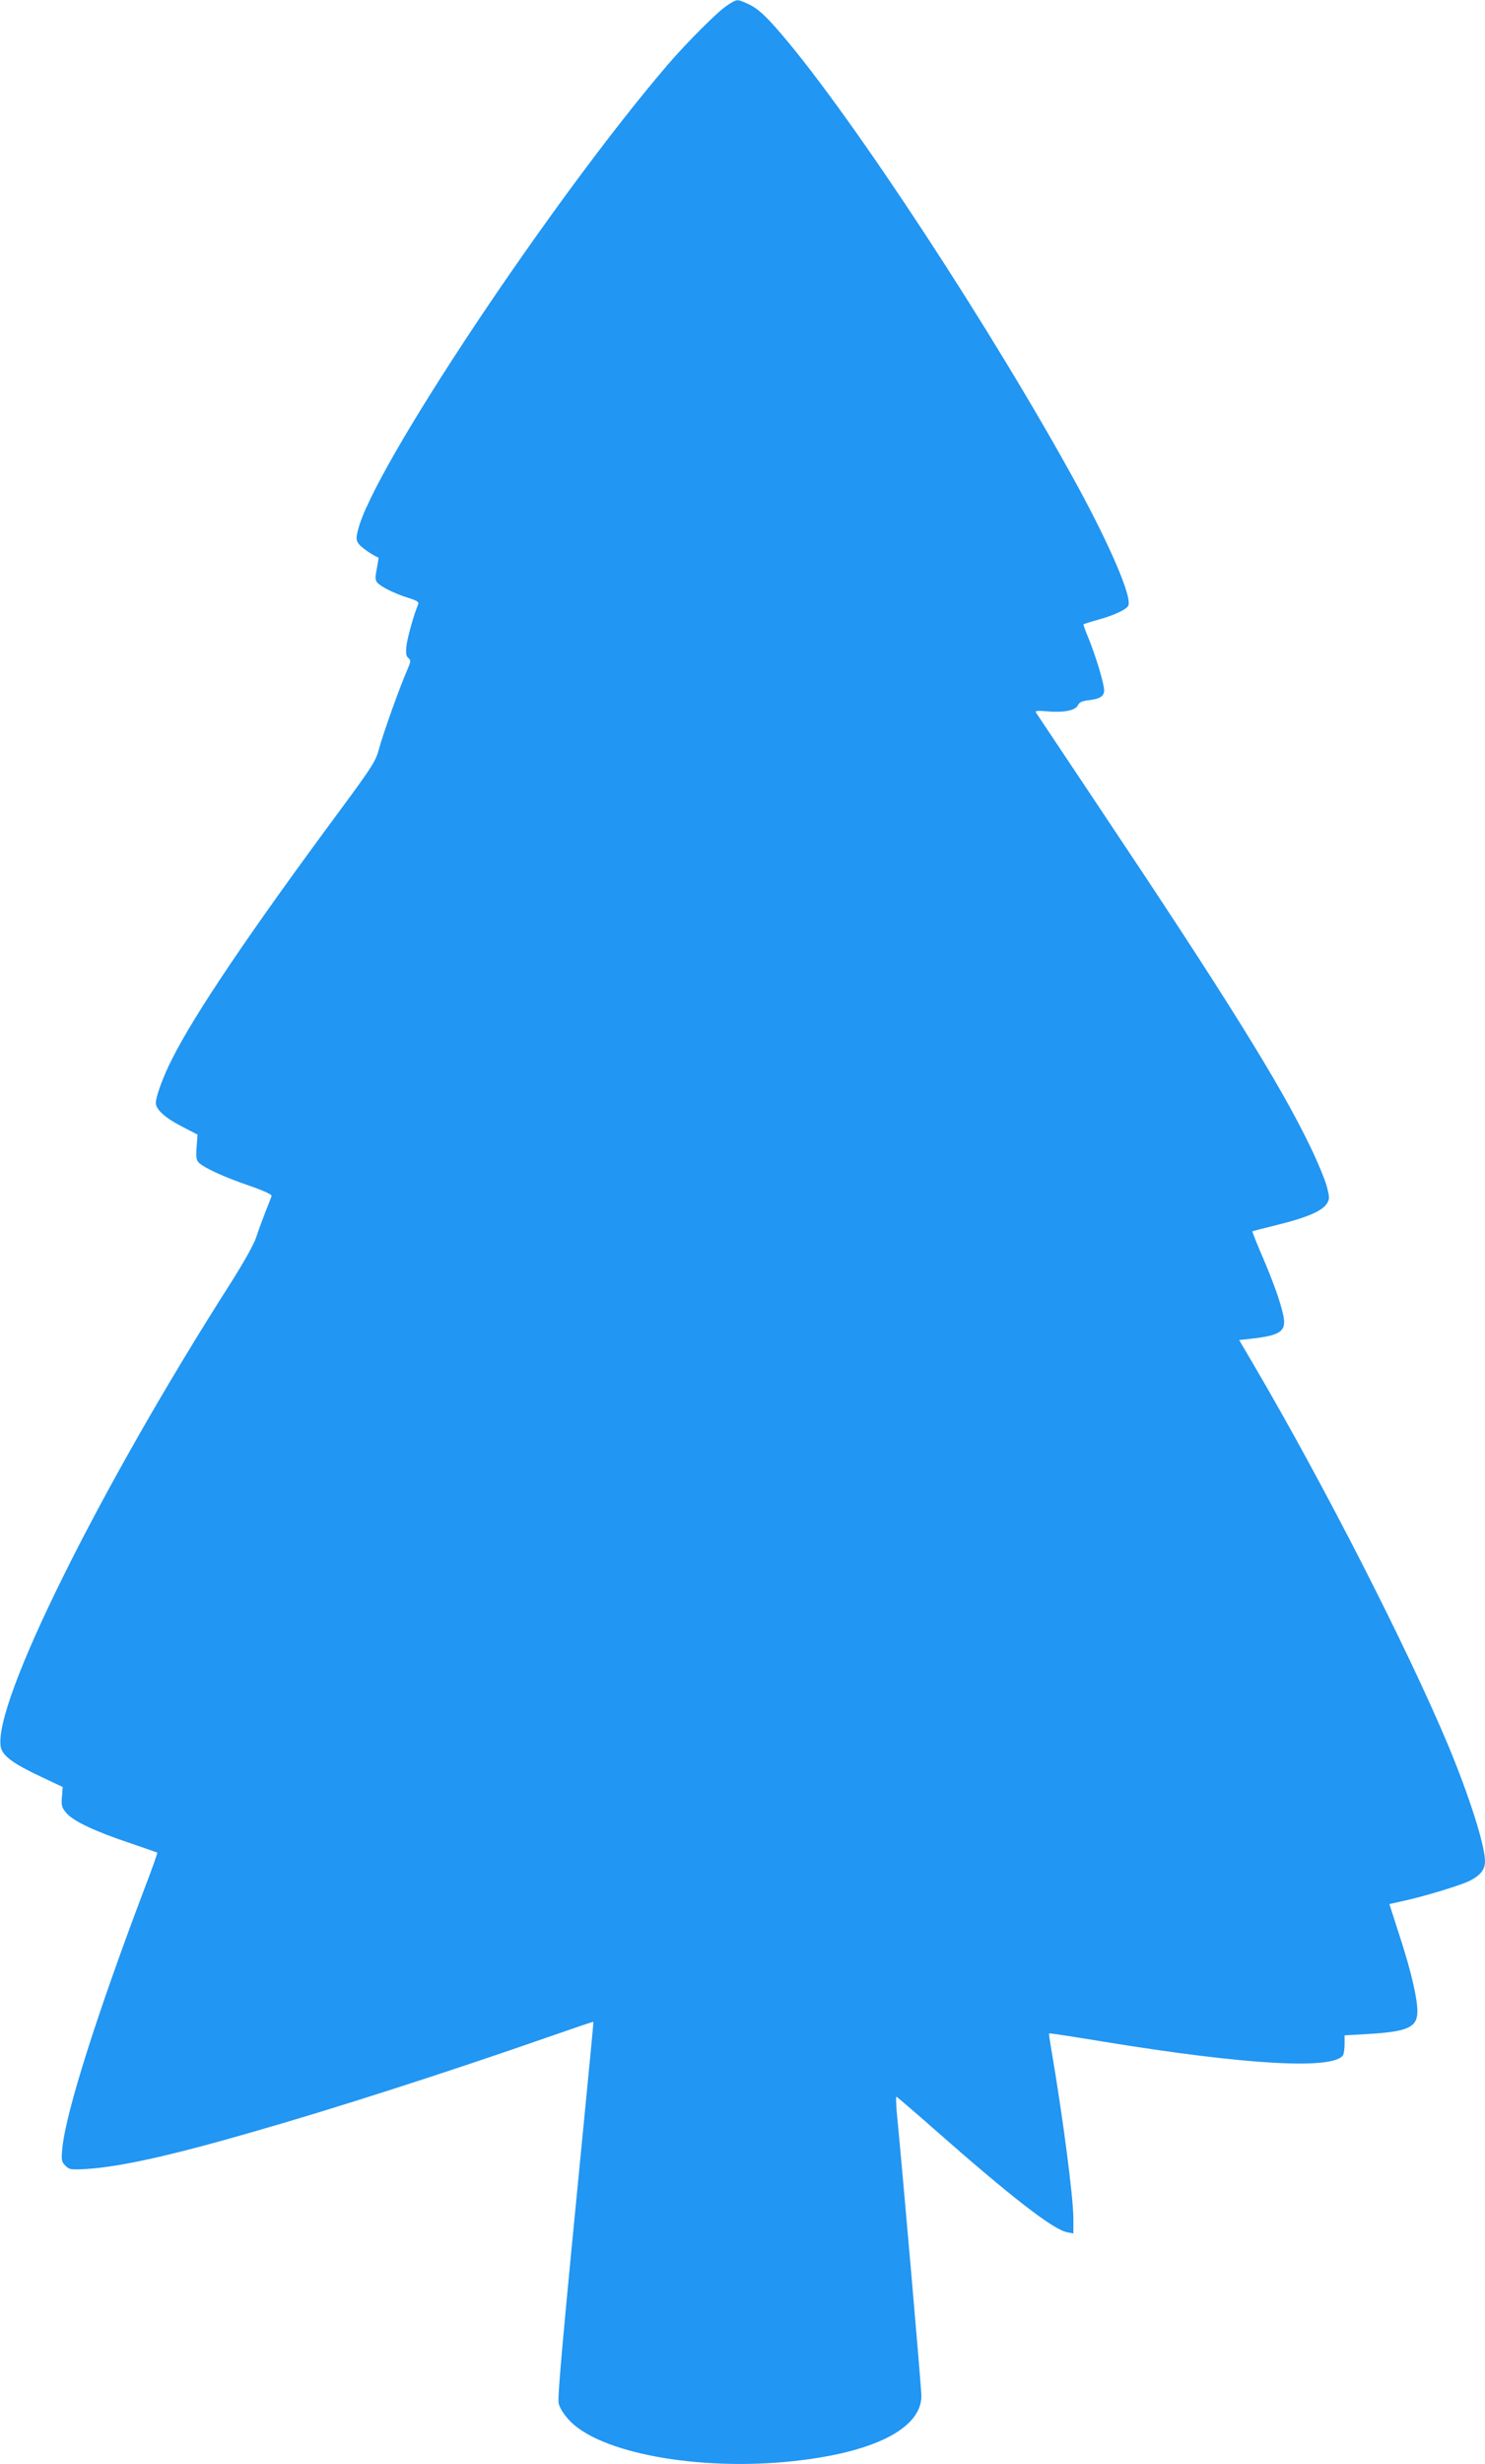
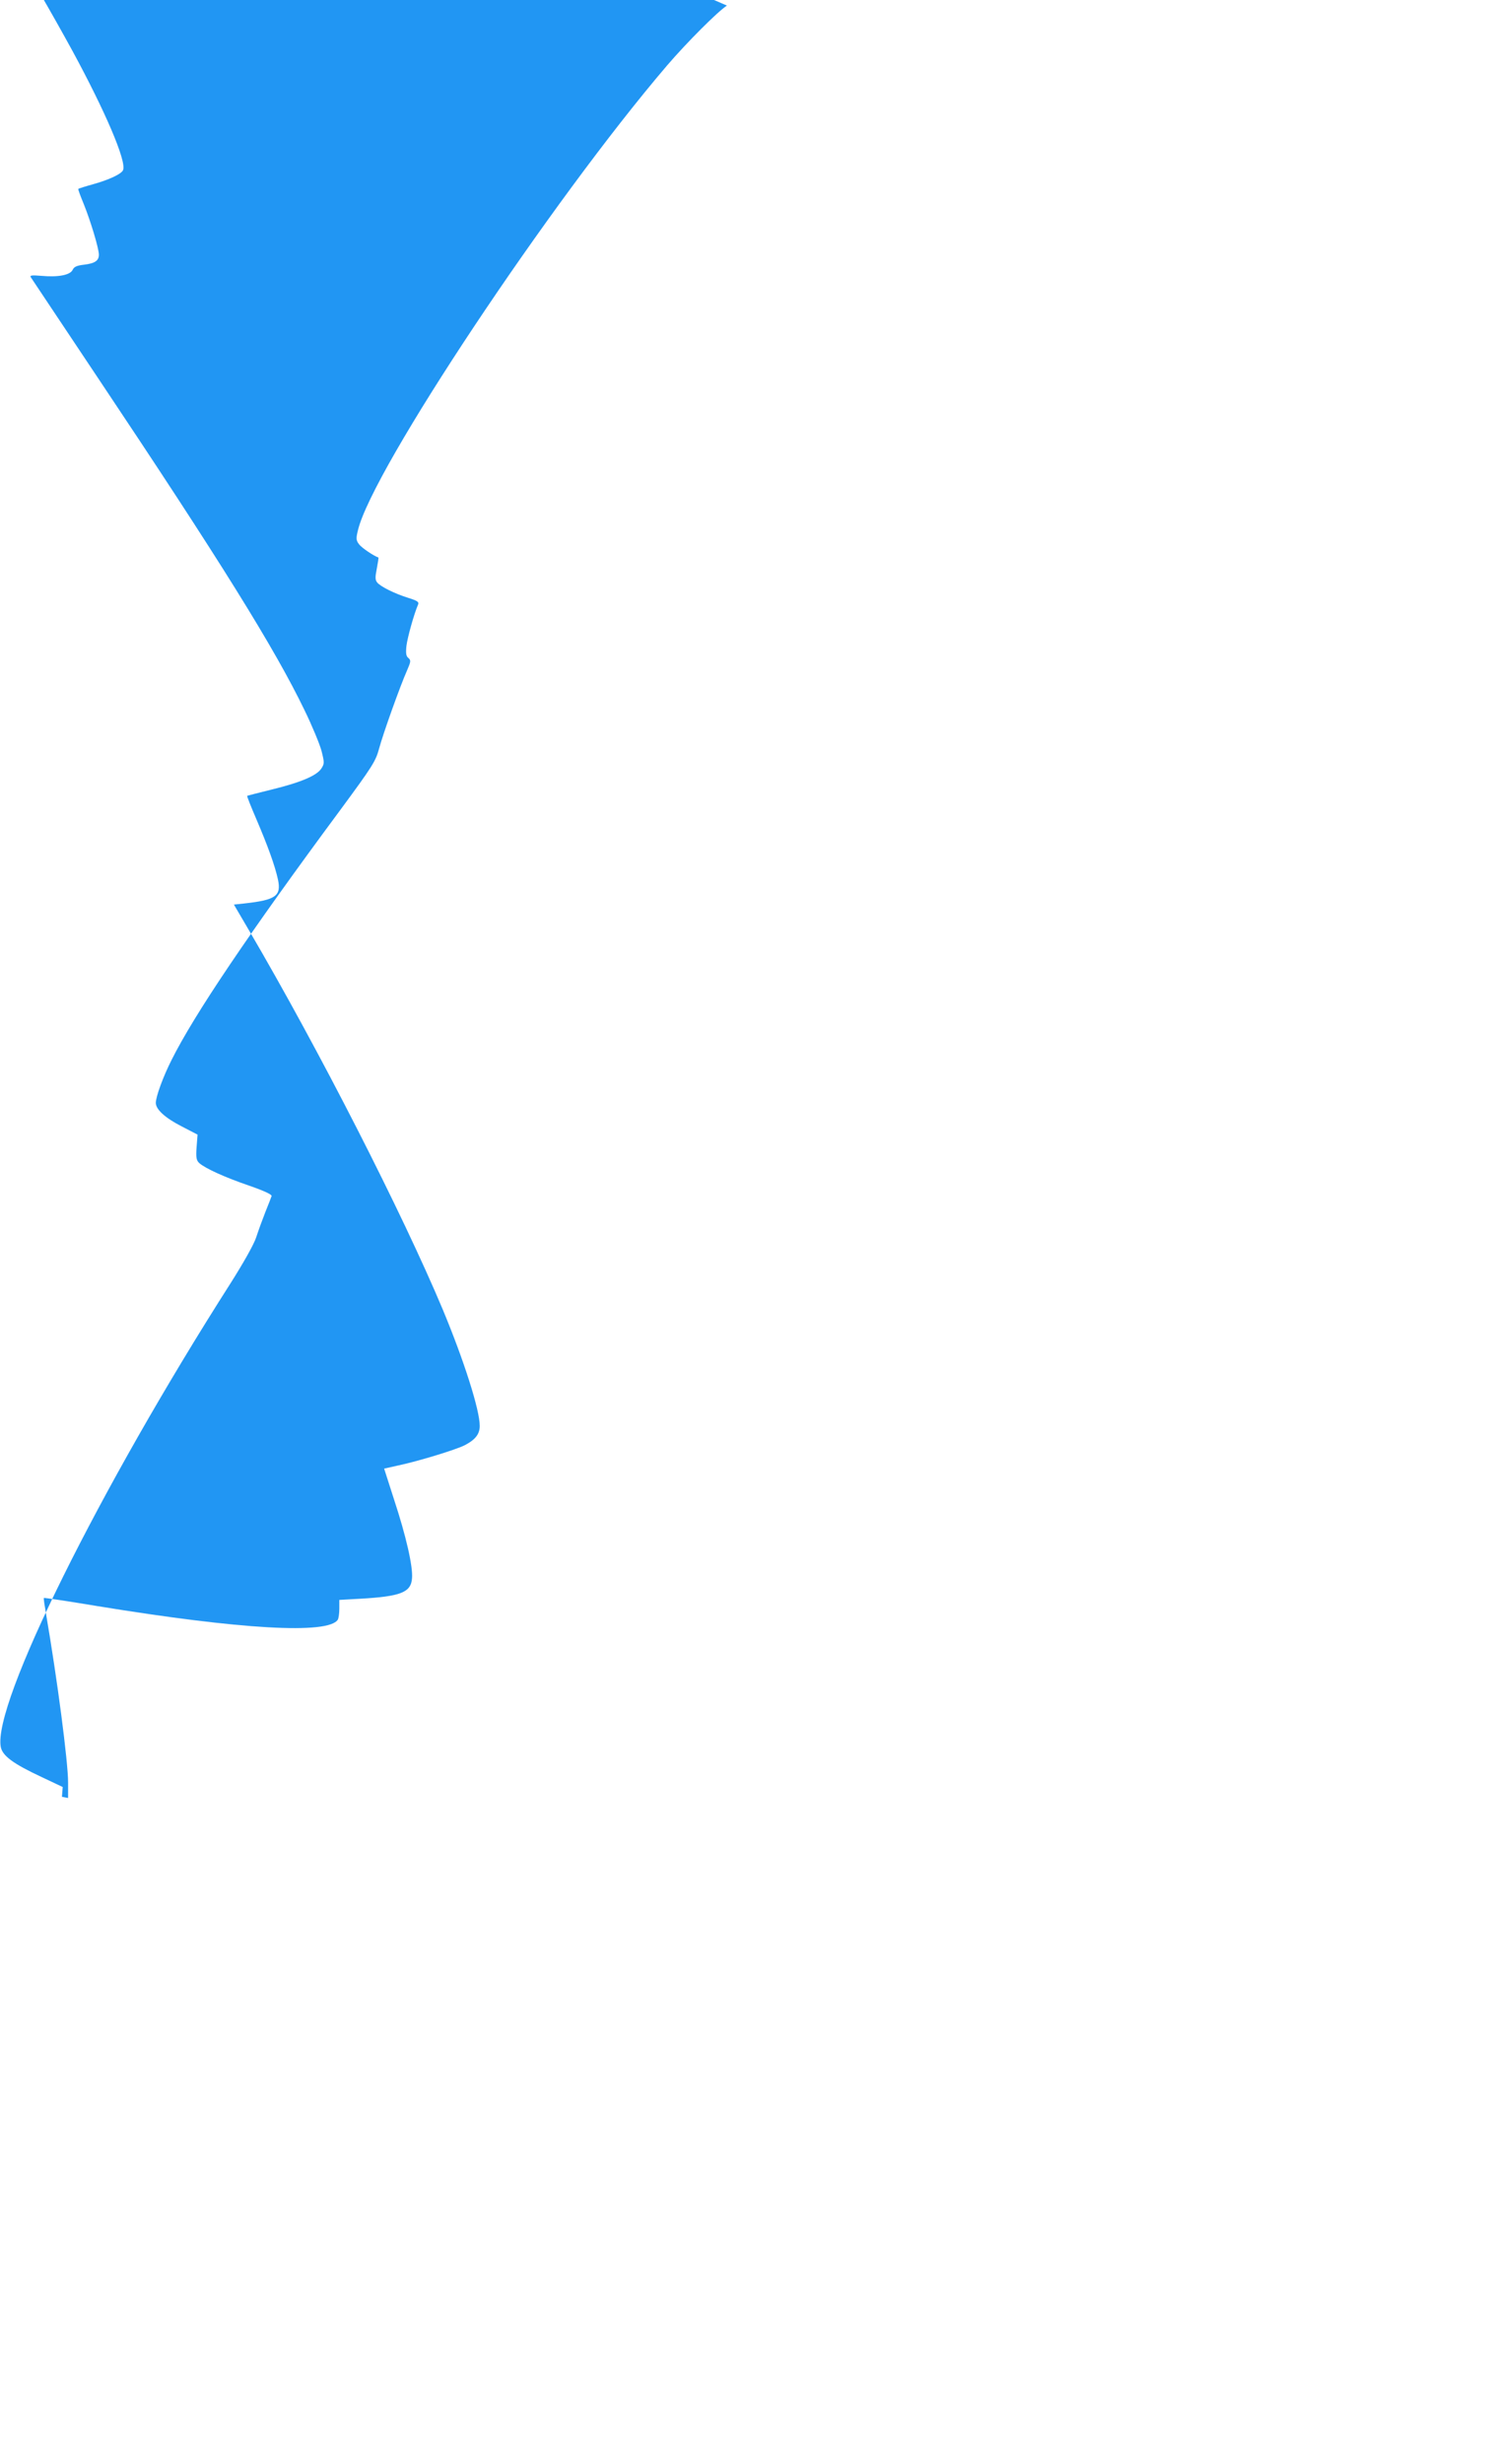
<svg xmlns="http://www.w3.org/2000/svg" version="1.0" width="772pt" height="1280pt" viewBox="0 0 772 1280" preserveAspectRatio="xMidYMid meet">
  <g transform="translate(0,1280) scale(0.1,-0.1)" fill="#2196f3" stroke="none">
-     <path d="M3779 12771 c-48 -31 -208 -191 -311 -311 -604 -706 -1533 -2101 -1607 -2414 -11 -44 -10 -53 6 -74 14 -18 74 -59 100 -68 2 0 -2 -26 -8 -57 -9 -45 -9 -60 2 -73 17 -21 91 -58 162 -80 45 -14 56 -21 51 -33 -23 -54 -56 -174 -61 -216 -4 -38 -2 -54 10 -63 14 -12 13 -19 -7 -65 -36 -81 -123 -324 -145 -405 -18 -67 -35 -93 -200 -317 -478 -645 -761 -1065 -879 -1301 -44 -87 -82 -191 -82 -223 0 -34 48 -78 134 -122 l83 -43 -5 -65 c-4 -55 -1 -69 14 -83 32 -28 133 -74 259 -117 75 -26 119 -46 117 -54 -2 -6 -16 -43 -32 -82 -15 -38 -37 -98 -48 -132 -12 -37 -65 -131 -134 -240 -683 -1069 -1236 -2184 -1194 -2408 9 -46 64 -87 212 -156 l110 -52 -4 -51 c-4 -45 -1 -56 23 -84 35 -42 152 -97 330 -156 76 -26 141 -49 143 -50 1 -2 -29 -89 -69 -192 -247 -653 -406 -1154 -425 -1343 -6 -63 -4 -71 16 -91 21 -21 28 -22 114 -17 176 12 437 70 856 191 424 121 1018 312 1534 492 132 46 240 83 241 81 1 -1 -18 -195 -41 -432 -120 -1221 -146 -1515 -140 -1548 4 -22 24 -55 52 -86 155 -173 673 -269 1167 -216 421 45 667 170 667 339 0 42 -94 1122 -128 1474 -4 45 -5 81 -1 80 4 -2 92 -77 195 -168 402 -354 619 -522 692 -536 l32 -6 0 79 c0 110 -57 542 -114 873 -8 46 -14 86 -12 87 2 2 126 -17 277 -42 747 -122 1200 -148 1251 -71 4 6 8 32 8 57 l0 46 108 6 c212 12 265 33 270 107 5 61 -31 219 -93 407 l-52 162 76 17 c107 23 296 81 342 104 56 29 79 58 79 101 0 83 -82 340 -192 604 -211 502 -642 1347 -1008 1971 l-78 133 56 6 c162 18 191 39 173 124 -15 70 -52 173 -112 313 -28 65 -50 120 -48 122 2 1 60 16 129 33 151 37 232 72 256 108 17 26 17 31 1 94 -10 36 -49 130 -87 208 -156 323 -435 771 -1085 1743 -182 272 -334 501 -339 508 -6 10 6 11 56 7 86 -8 150 4 162 32 7 15 22 22 59 26 57 7 77 21 77 52 0 33 -44 178 -79 264 -17 41 -30 76 -28 78 3 2 37 13 77 24 83 23 149 54 156 74 18 46 -92 303 -263 618 -438 801 -1165 1911 -1540 2349 -90 105 -129 139 -186 163 -47 20 -46 20 -98 -14z" />
+     <path d="M3779 12771 c-48 -31 -208 -191 -311 -311 -604 -706 -1533 -2101 -1607 -2414 -11 -44 -10 -53 6 -74 14 -18 74 -59 100 -68 2 0 -2 -26 -8 -57 -9 -45 -9 -60 2 -73 17 -21 91 -58 162 -80 45 -14 56 -21 51 -33 -23 -54 -56 -174 -61 -216 -4 -38 -2 -54 10 -63 14 -12 13 -19 -7 -65 -36 -81 -123 -324 -145 -405 -18 -67 -35 -93 -200 -317 -478 -645 -761 -1065 -879 -1301 -44 -87 -82 -191 -82 -223 0 -34 48 -78 134 -122 l83 -43 -5 -65 c-4 -55 -1 -69 14 -83 32 -28 133 -74 259 -117 75 -26 119 -46 117 -54 -2 -6 -16 -43 -32 -82 -15 -38 -37 -98 -48 -132 -12 -37 -65 -131 -134 -240 -683 -1069 -1236 -2184 -1194 -2408 9 -46 64 -87 212 -156 l110 -52 -4 -51 l32 -6 0 79 c0 110 -57 542 -114 873 -8 46 -14 86 -12 87 2 2 126 -17 277 -42 747 -122 1200 -148 1251 -71 4 6 8 32 8 57 l0 46 108 6 c212 12 265 33 270 107 5 61 -31 219 -93 407 l-52 162 76 17 c107 23 296 81 342 104 56 29 79 58 79 101 0 83 -82 340 -192 604 -211 502 -642 1347 -1008 1971 l-78 133 56 6 c162 18 191 39 173 124 -15 70 -52 173 -112 313 -28 65 -50 120 -48 122 2 1 60 16 129 33 151 37 232 72 256 108 17 26 17 31 1 94 -10 36 -49 130 -87 208 -156 323 -435 771 -1085 1743 -182 272 -334 501 -339 508 -6 10 6 11 56 7 86 -8 150 4 162 32 7 15 22 22 59 26 57 7 77 21 77 52 0 33 -44 178 -79 264 -17 41 -30 76 -28 78 3 2 37 13 77 24 83 23 149 54 156 74 18 46 -92 303 -263 618 -438 801 -1165 1911 -1540 2349 -90 105 -129 139 -186 163 -47 20 -46 20 -98 -14z" />
  </g>
</svg>